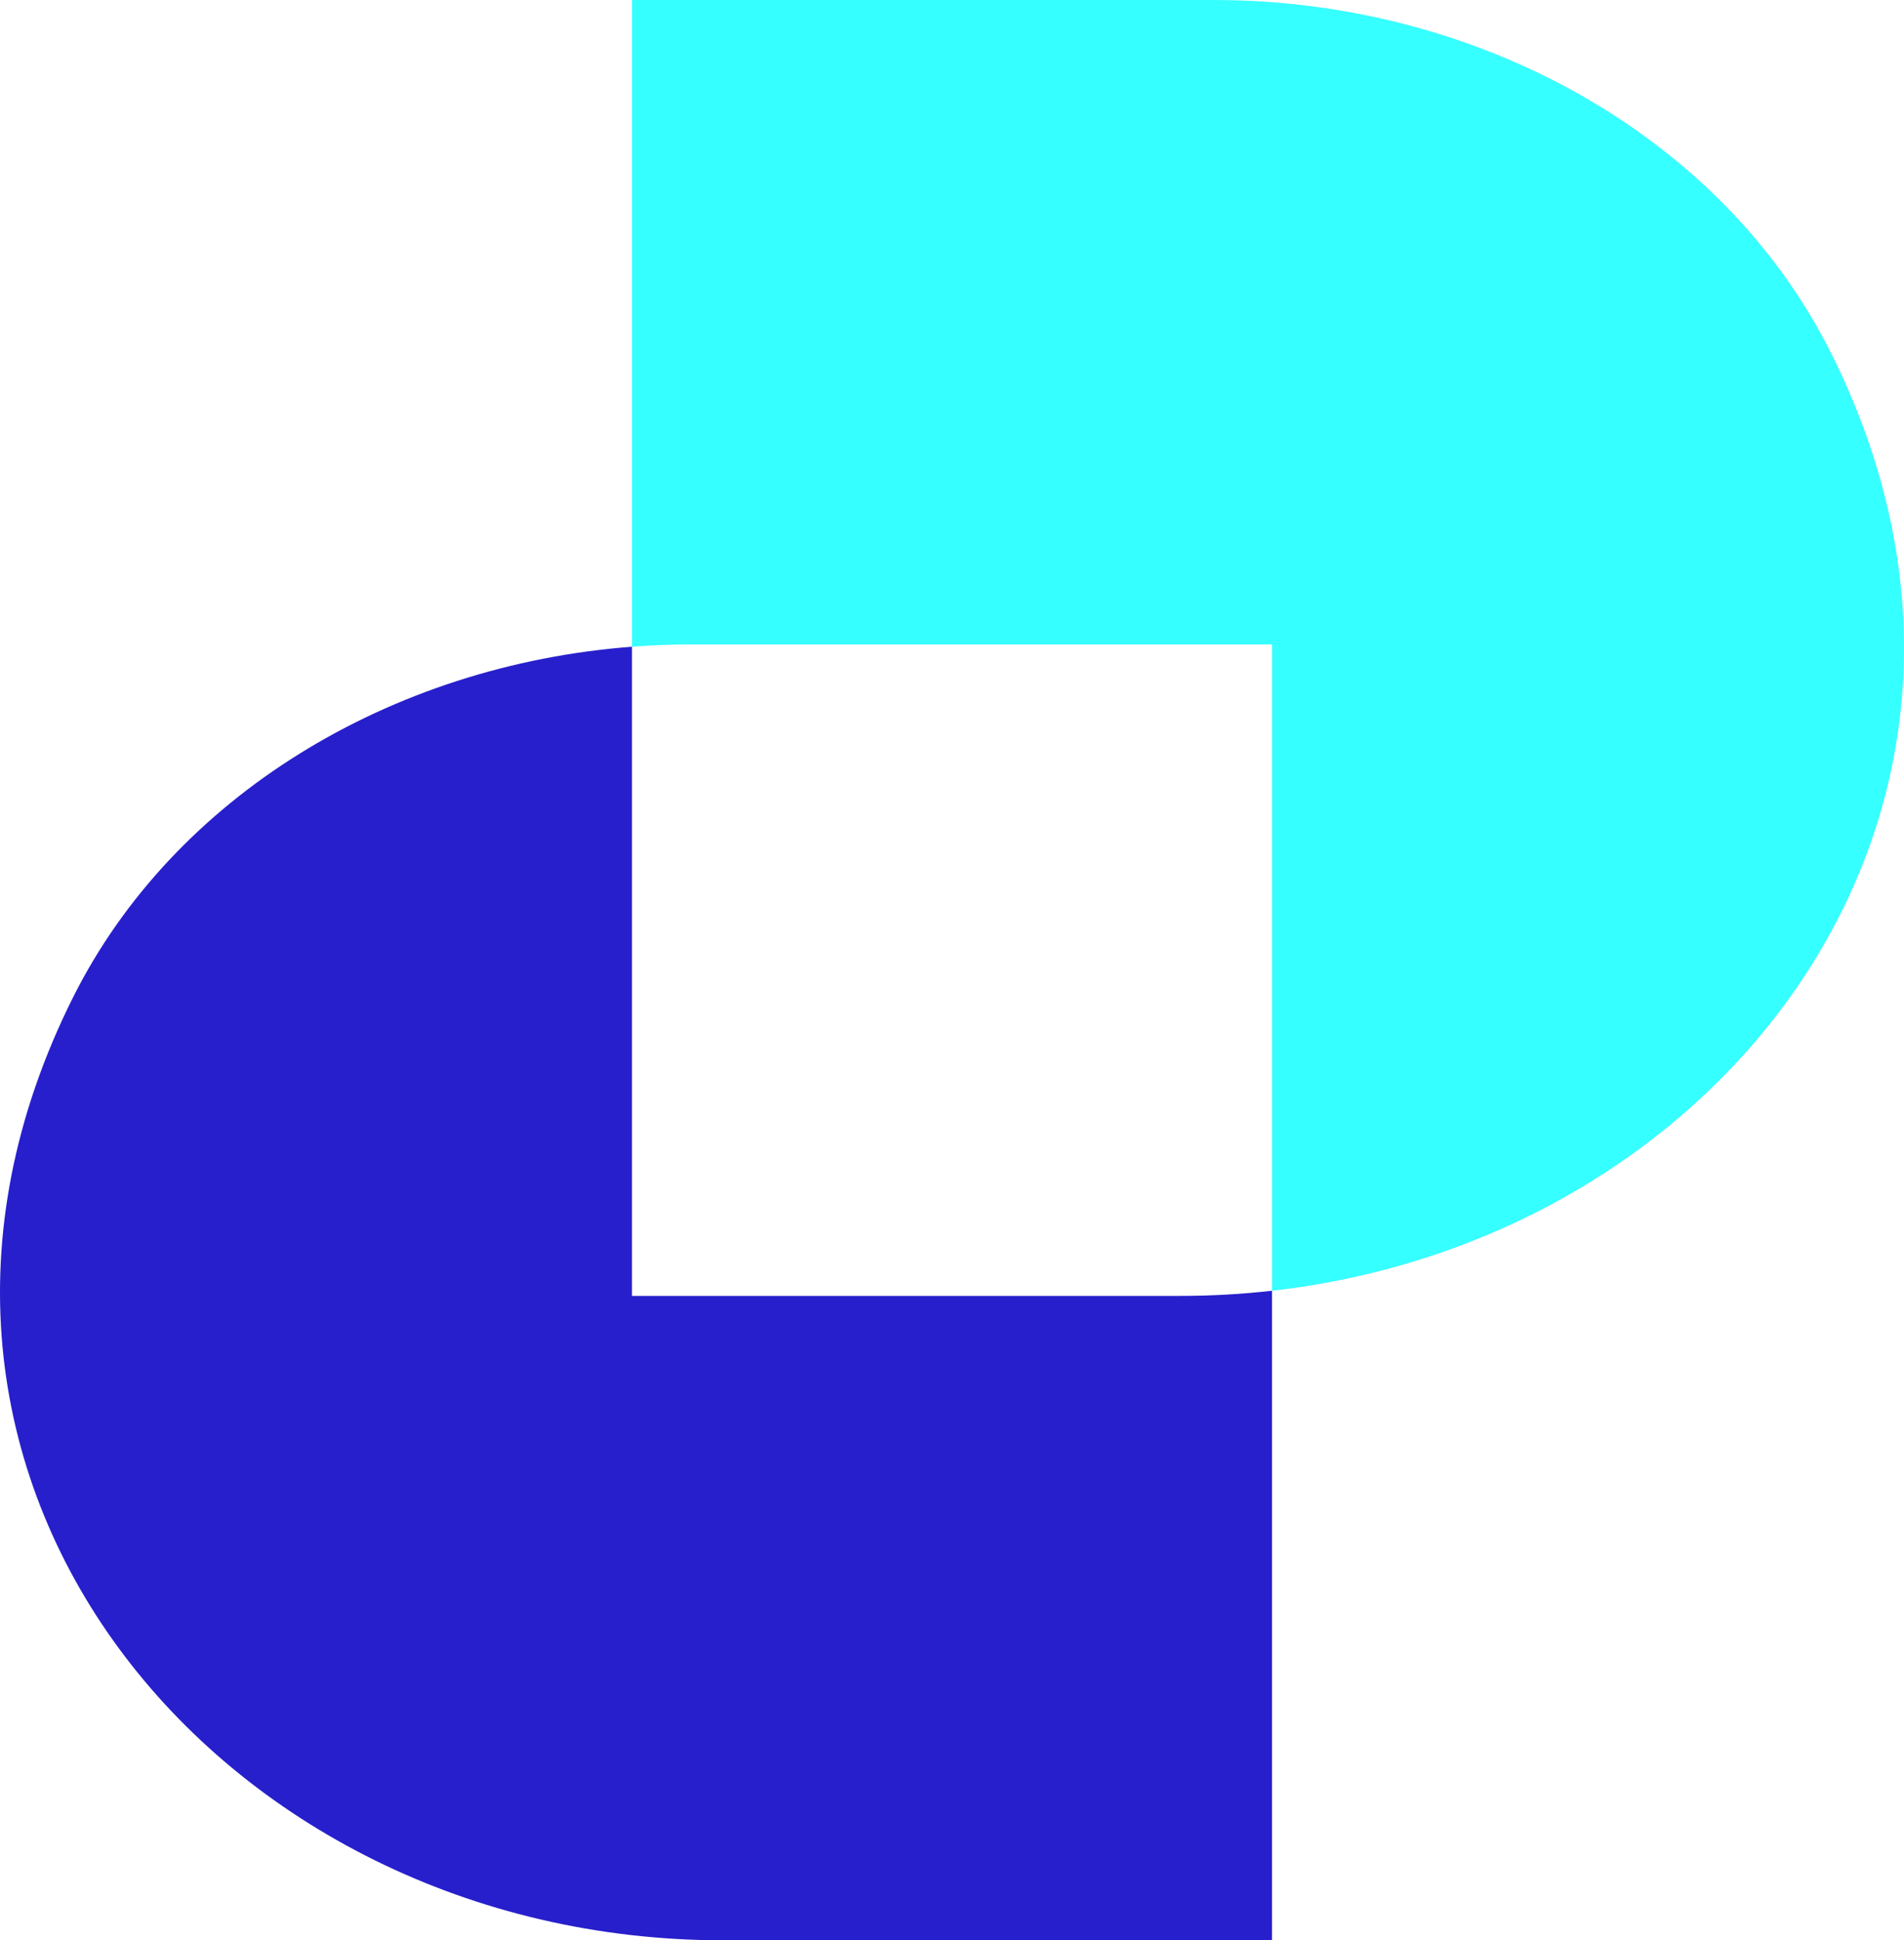
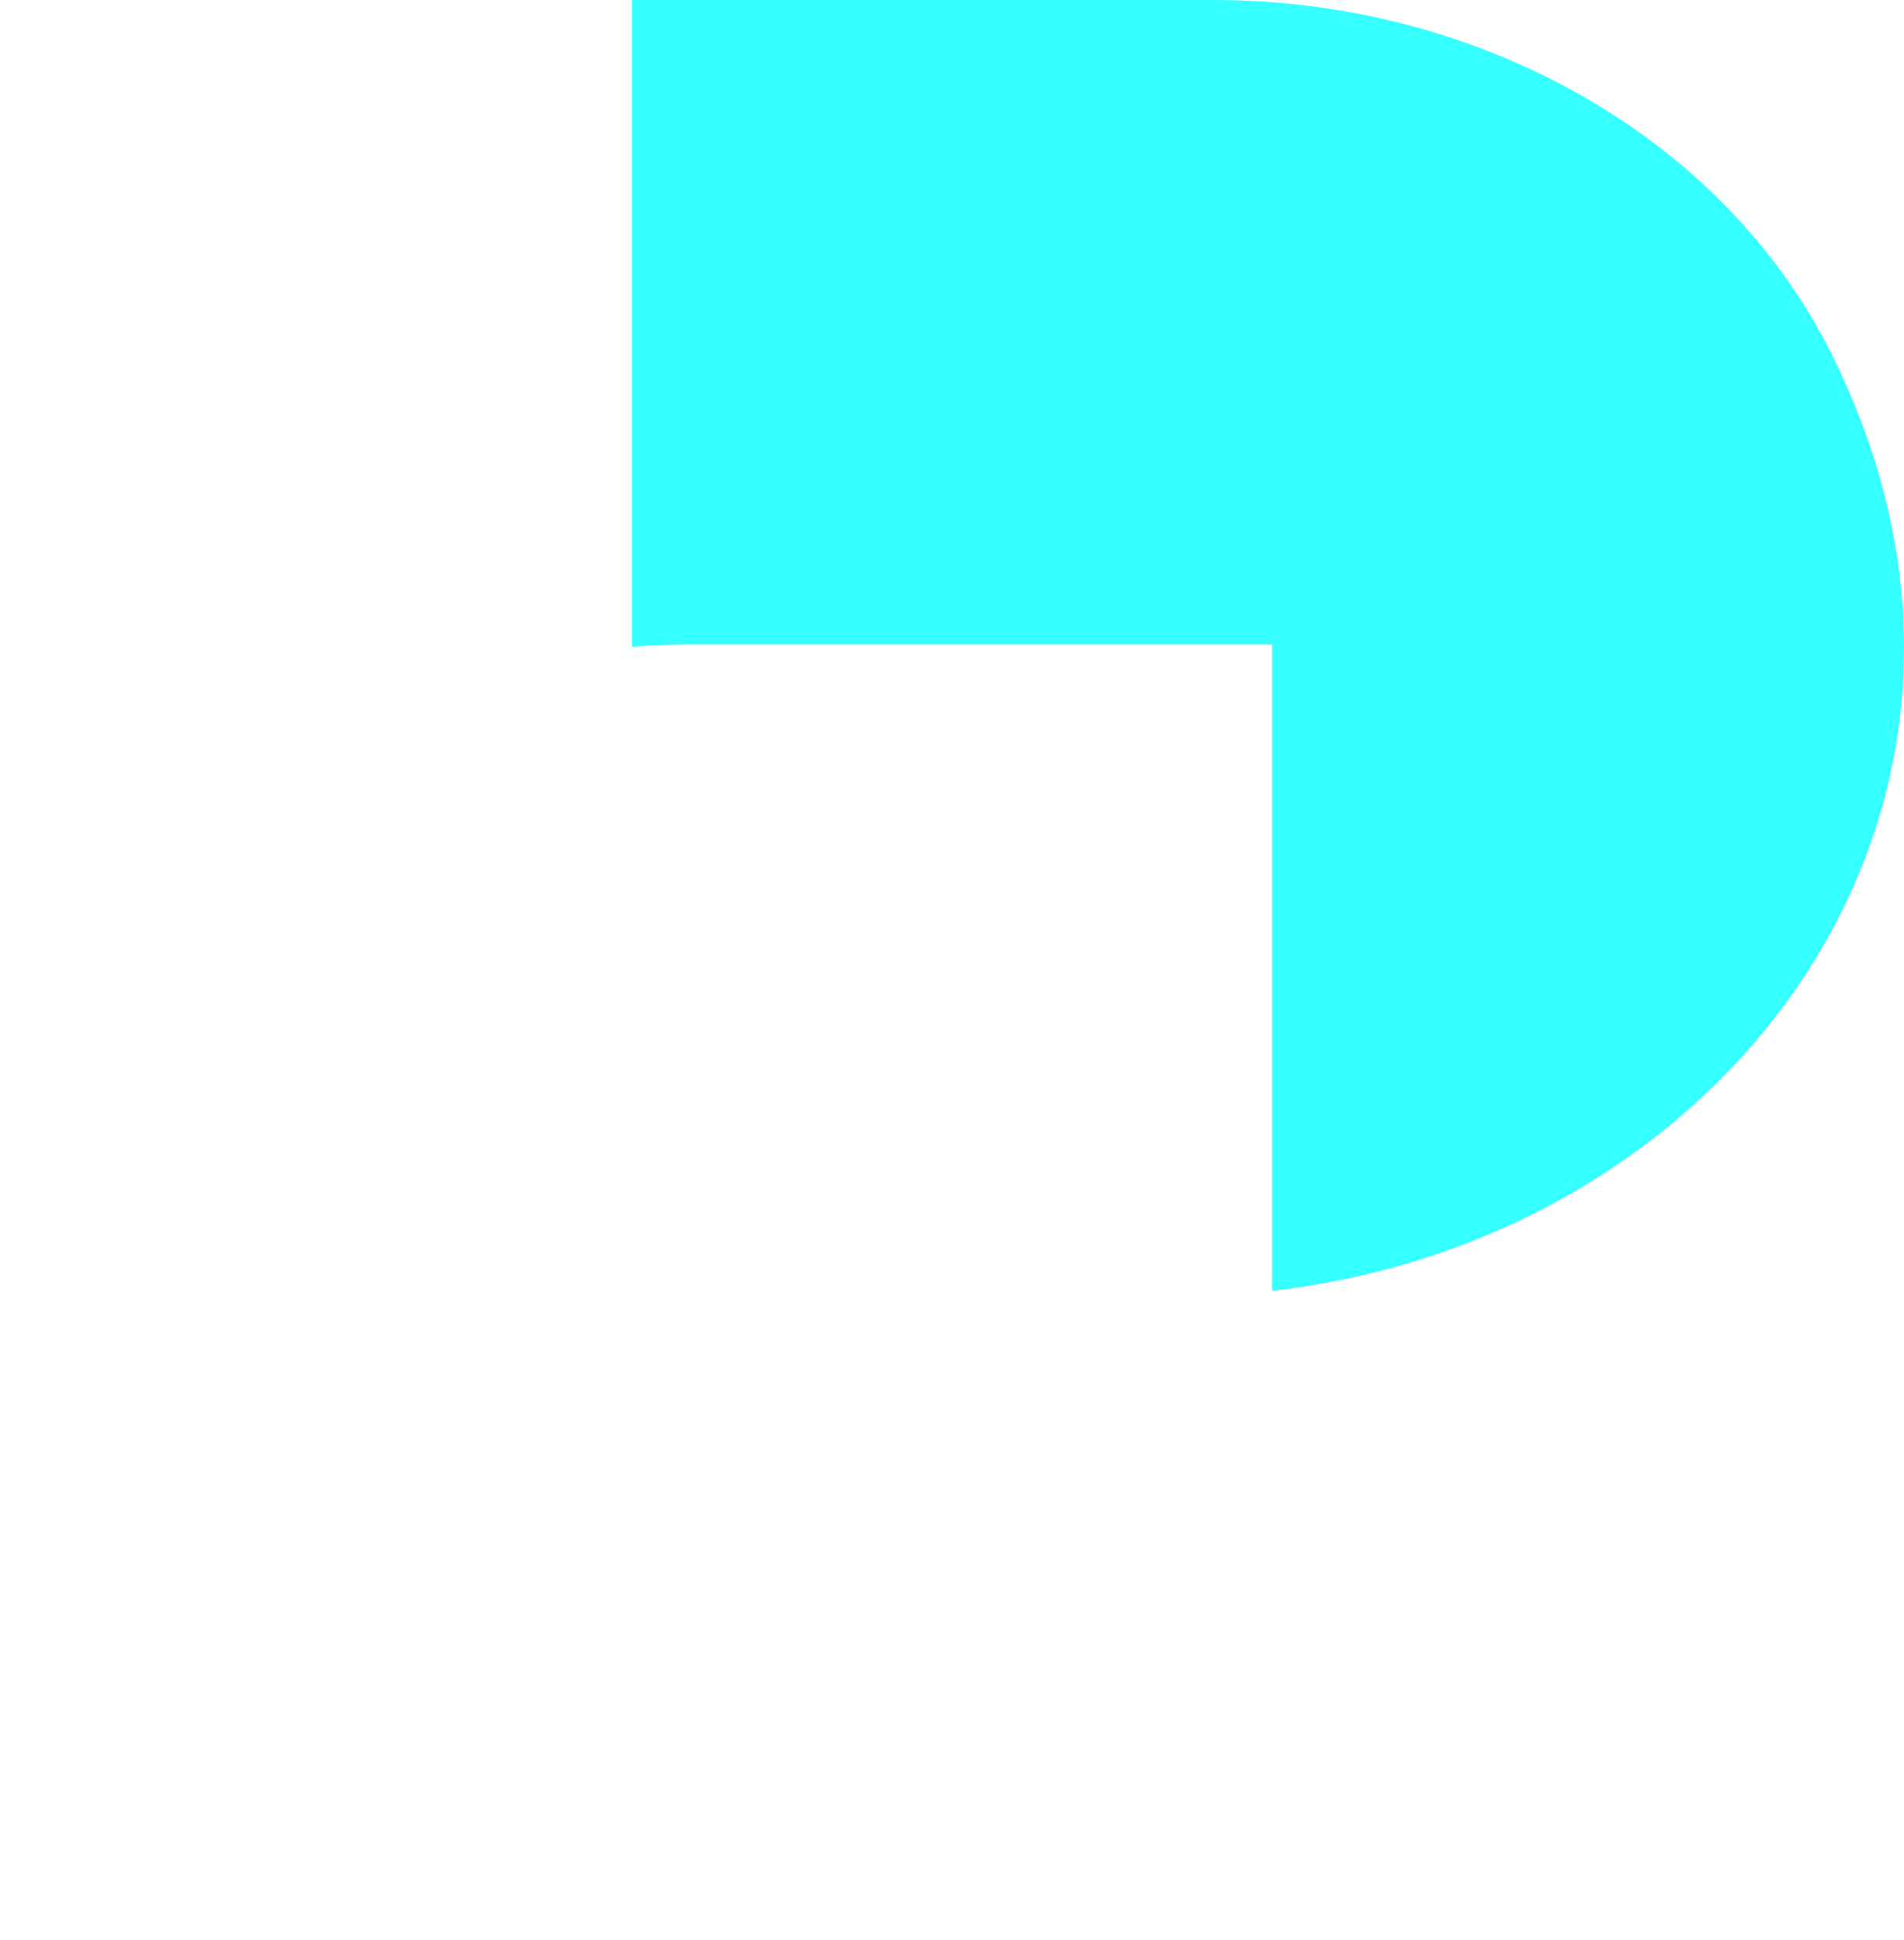
<svg xmlns="http://www.w3.org/2000/svg" id="Layer_1" version="1.1" viewBox="0 0 783.96 798.83">
  <defs>
    <style>
      .st0 {
        fill: #36ffff;
      }

      .st1 {
        fill: #271fcc;
      }
    </style>
  </defs>
-   <path class="st1" d="M260.2,533.52v-267.26c-99.55,7.58-188.75,61.78-230.09,144.28-98.72,197.02,59.57,388.29,267.73,388.29h225.91v-267.43c-12.33,1.39-24.89,2.12-37.65,2.12h-225.91Z" />
  <path class="st0" d="M753.85,145.23C709.2,56.13,608.75,0,499.71,0h-239.51v266.26c7.96-.61,15.98-.95,24.05-.95h239.51v266.09c188.95-21.35,322.76-201.22,230.09-386.17Z" />
</svg>